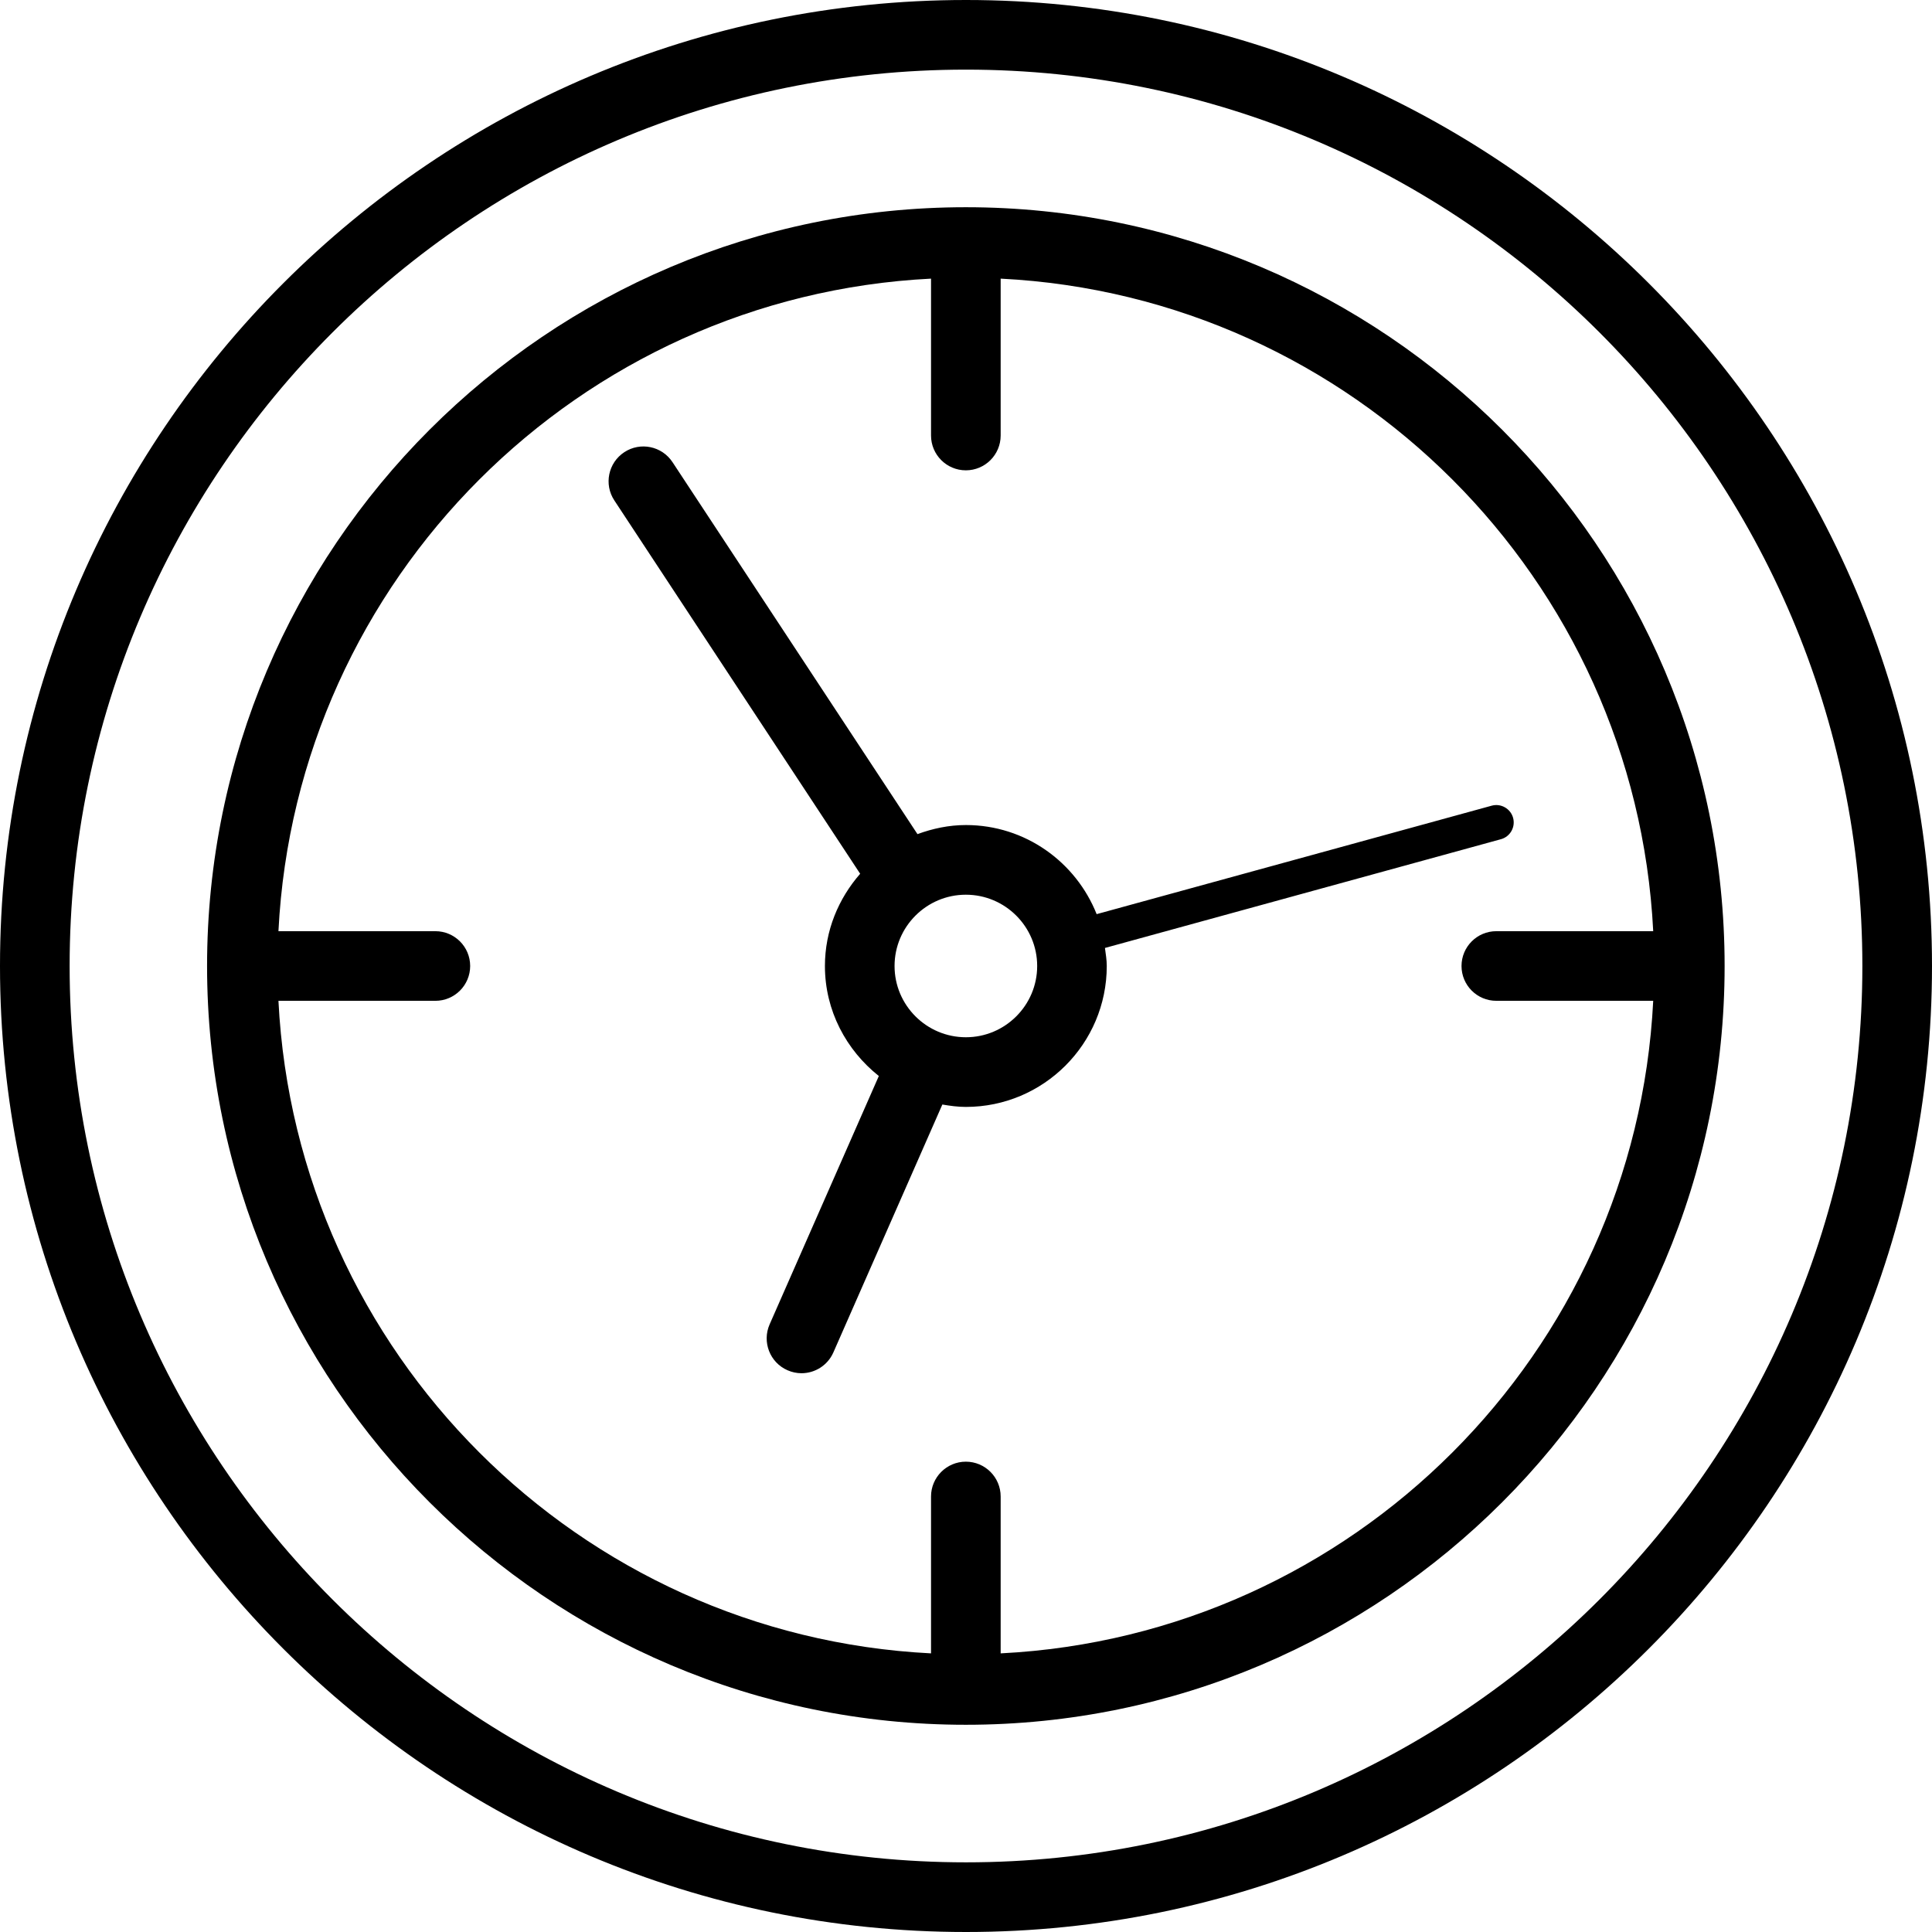
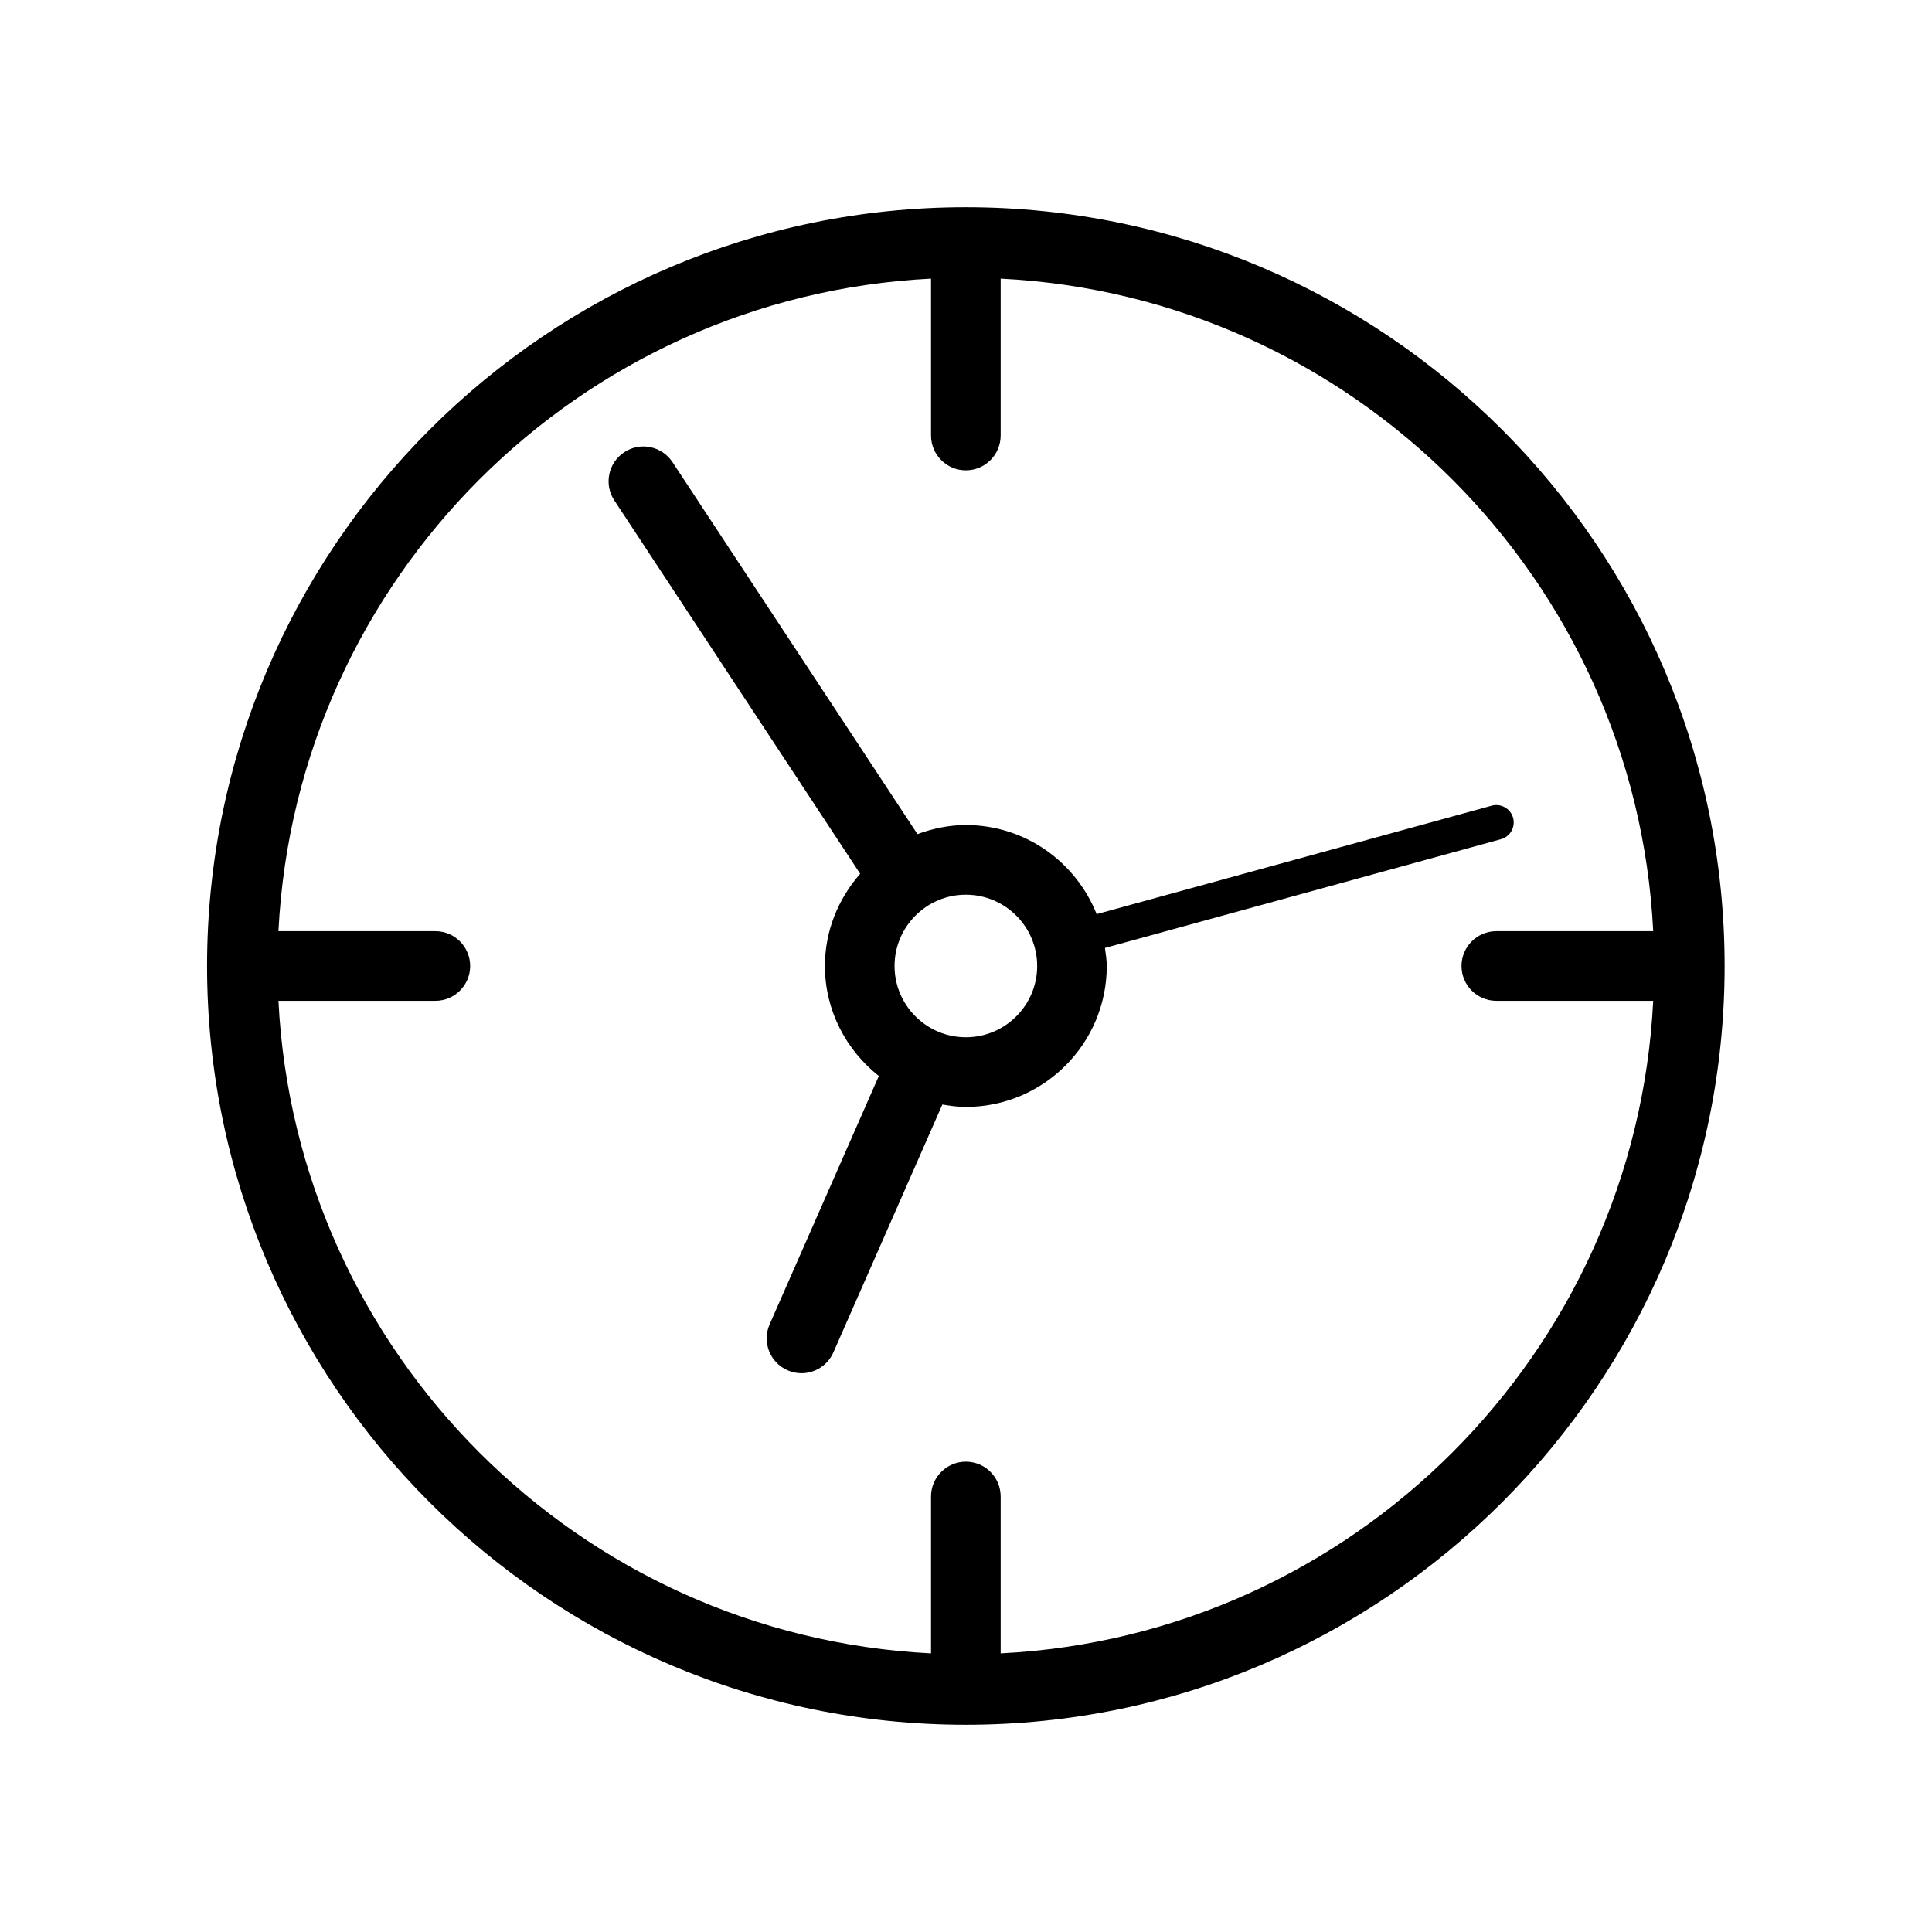
<svg xmlns="http://www.w3.org/2000/svg" width="50" height="50" viewBox="0 0 50 50" fill="none">
  <g clip-path="url(#clip0_4940_980)">
    <path d="M24.996 44.637C35.824 44.637 44.633 35.828 44.633 25C44.633 14.172 35.824 5.363 24.996 5.363C14.169 5.363 5.359 14.172 5.359 25C5.359 35.828 14.168 44.637 24.996 44.637ZM24.095 7.211V11.271C24.095 11.769 24.499 12.172 24.996 12.172C25.494 12.172 25.897 11.768 25.897 11.271V7.211C35.011 7.67 42.326 14.986 42.785 24.099H38.725C38.227 24.099 37.824 24.503 37.824 25C37.824 25.498 38.227 25.901 38.725 25.901H42.785C42.326 35.015 35.011 42.33 25.897 42.789V38.729C25.897 38.232 25.494 37.828 24.996 37.828C24.499 37.828 24.095 38.233 24.095 38.729V42.789C14.981 42.33 7.666 35.015 7.206 25.901H11.267C11.765 25.901 12.168 25.497 12.168 25C12.168 24.503 11.765 24.099 11.267 24.099H7.206C7.666 14.986 14.981 7.67 24.095 7.211Z" fill="black" />
-     <path d="M25 50C38.785 50 50 38.785 50 25C50 11.215 38.785 0 25 0C11.215 0 0 11.215 0 25C0 38.785 11.215 50 25 50ZM25 1.802C37.791 1.802 48.198 12.209 48.198 25C48.198 37.79 37.791 48.197 25 48.197C12.209 48.197 1.802 37.79 1.802 25C1.802 12.209 12.208 1.802 25 1.802Z" fill="black" />
    <path d="M22.261 22.613C21.701 23.254 21.349 24.082 21.349 25C21.349 26.157 21.902 27.178 22.744 27.847L19.918 34.274C19.718 34.729 19.924 35.263 20.381 35.462C20.498 35.514 20.622 35.539 20.743 35.539C21.089 35.539 21.419 35.338 21.568 35L24.388 28.585C24.587 28.619 24.788 28.647 24.996 28.647C27.007 28.647 28.643 27.012 28.643 25C28.643 24.84 28.616 24.688 28.596 24.533L38.843 21.719C39.083 21.654 39.224 21.406 39.159 21.166C39.093 20.926 38.842 20.785 38.605 20.851L28.381 23.658C27.845 22.31 26.534 21.352 24.997 21.352C24.555 21.352 24.137 21.443 23.744 21.587L17.404 11.96C17.13 11.545 16.573 11.429 16.156 11.703C15.74 11.977 15.625 12.536 15.899 12.951L22.261 22.613ZM26.842 25C26.842 26.017 26.014 26.844 24.997 26.844C23.979 26.844 23.151 26.017 23.151 25C23.151 23.983 23.979 23.155 24.996 23.155C26.014 23.155 26.842 23.983 26.842 25Z" fill="black" />
  </g>
  <defs>
    <clipPath id="clip0_4940_980">
      <rect width="50" height="50" fill="white" />
    </clipPath>
  </defs>
</svg>